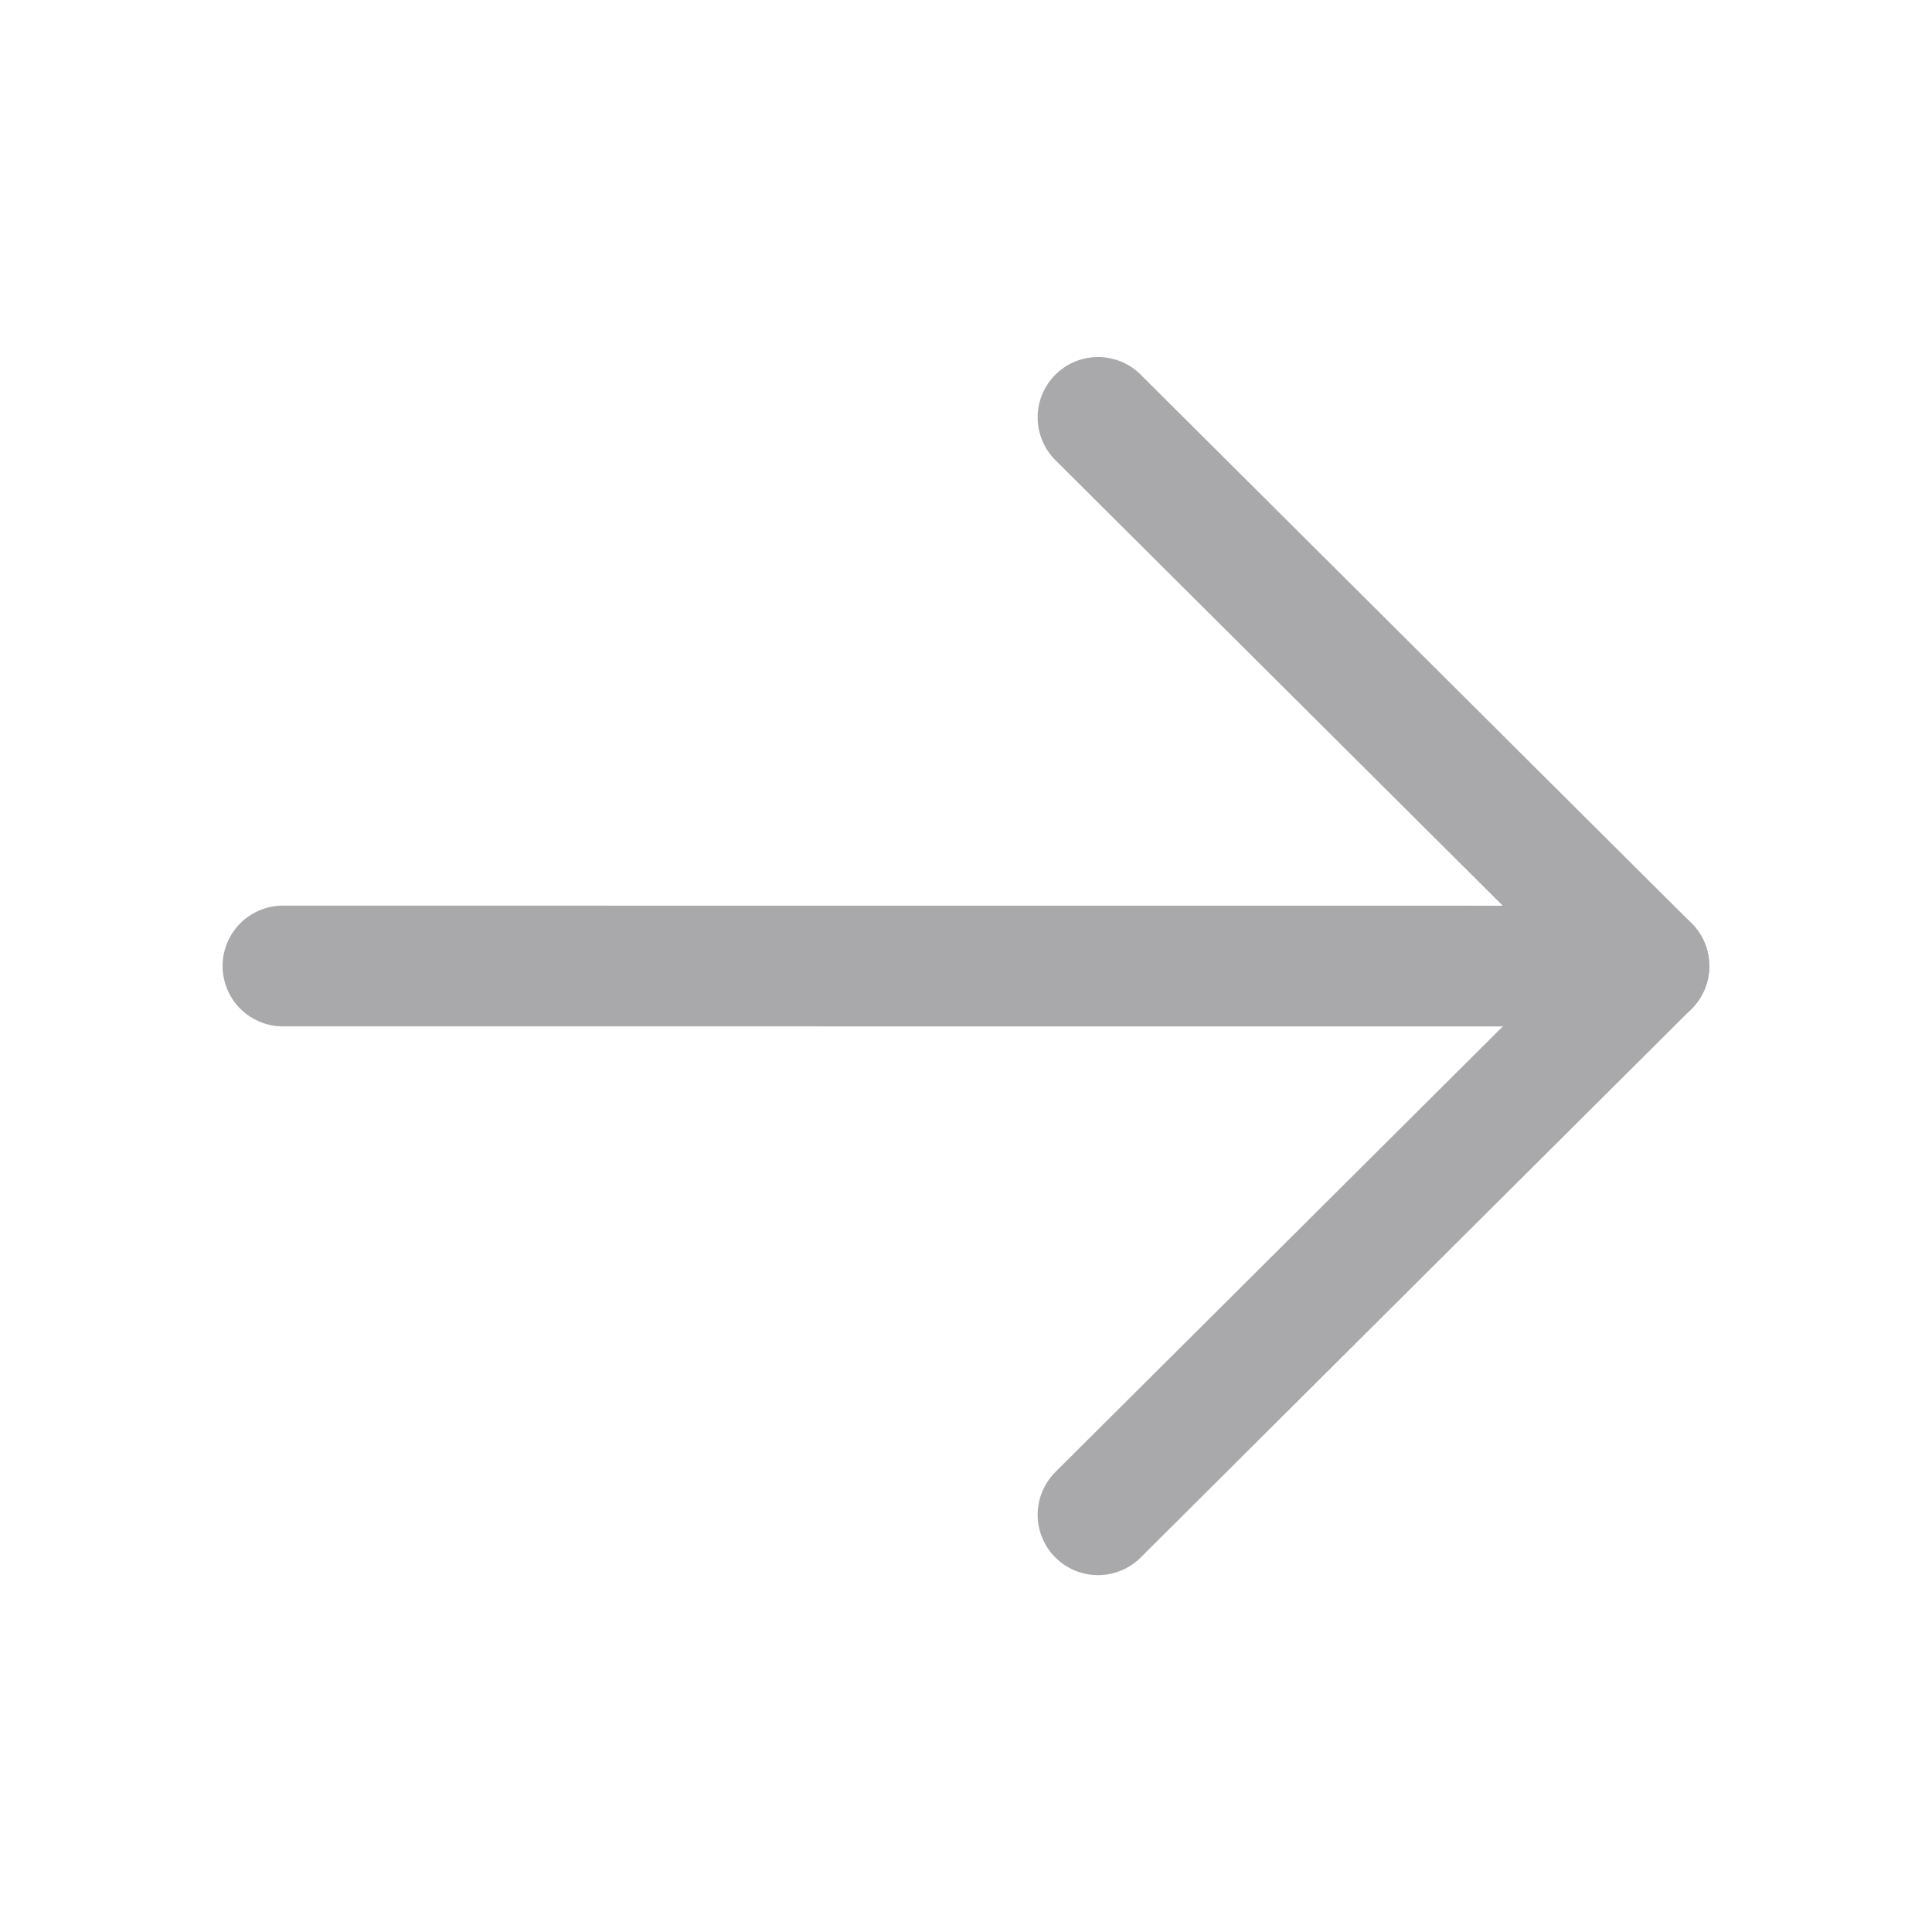
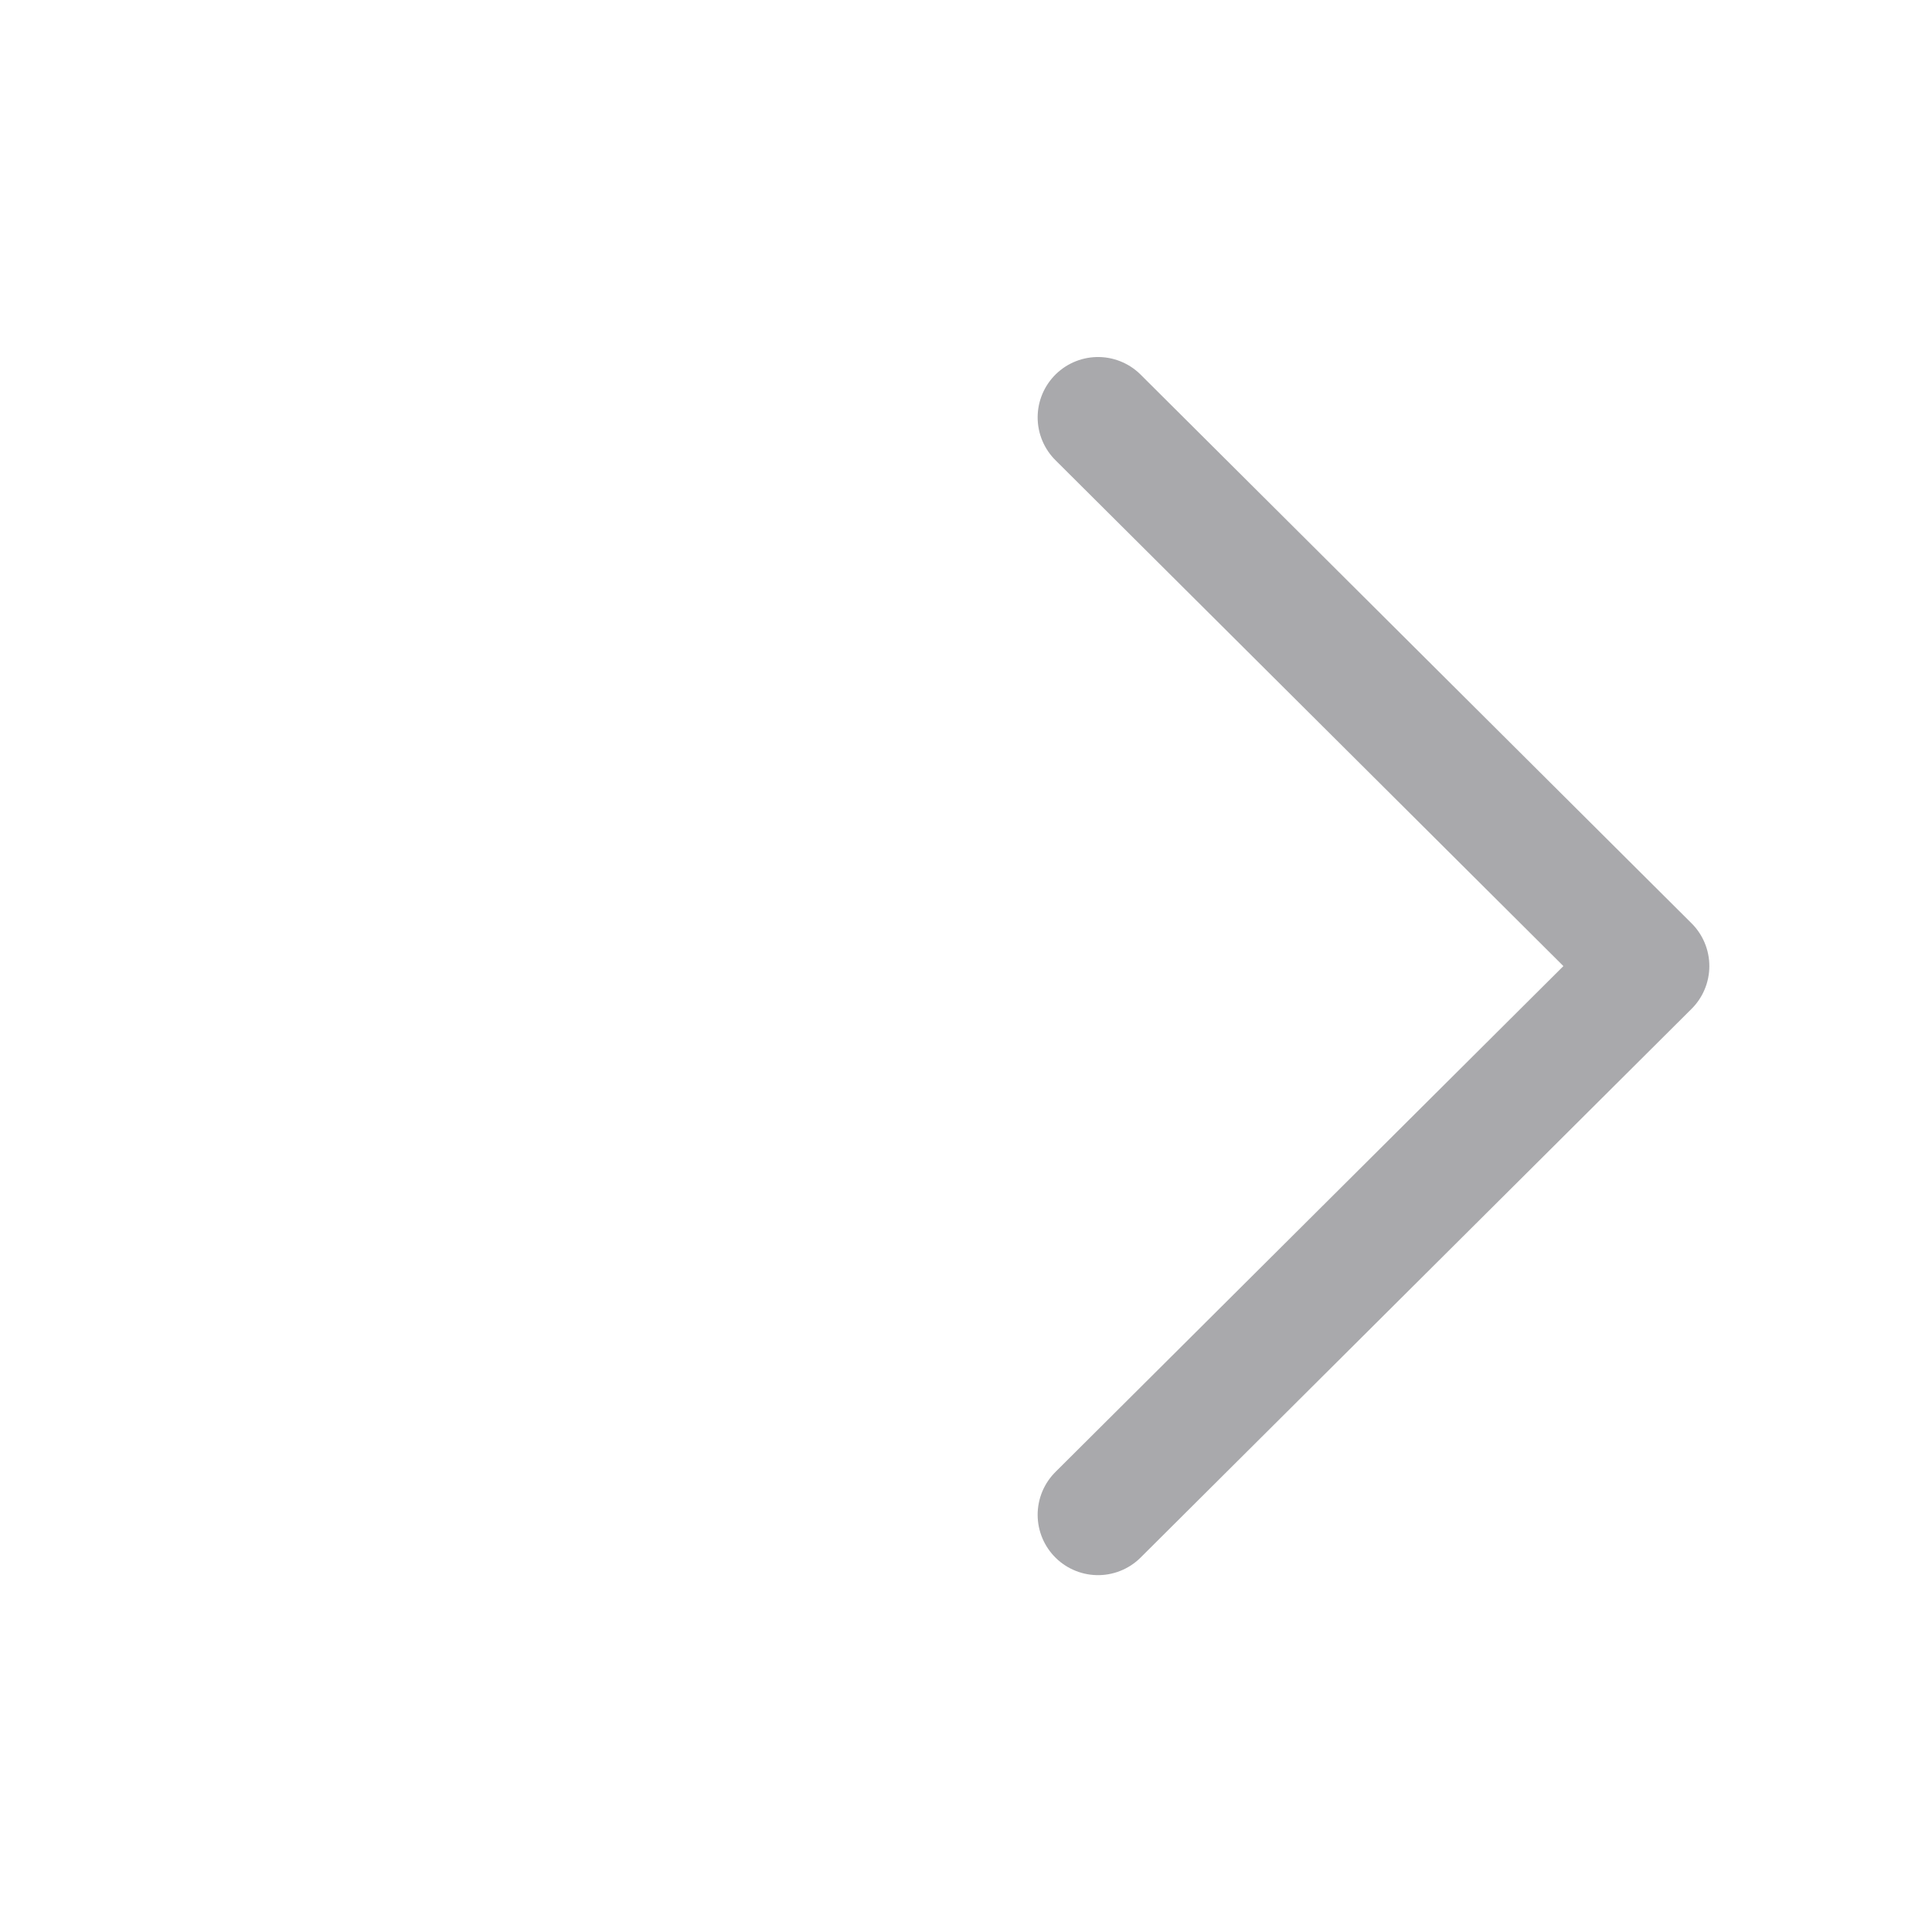
<svg xmlns="http://www.w3.org/2000/svg" width="24" height="24" viewBox="0 0 24 24" fill="none">
  <path d="M13.64 18.817L20.484 12.001L13.64 5.185" stroke="#A9A9AC" stroke-width="1.5" stroke-linecap="round" stroke-linejoin="round" />
-   <path d="M20.484 12.001L3.515 12" stroke="#A9A9AC" stroke-width="1.5" stroke-linecap="round" stroke-linejoin="round" />
</svg>